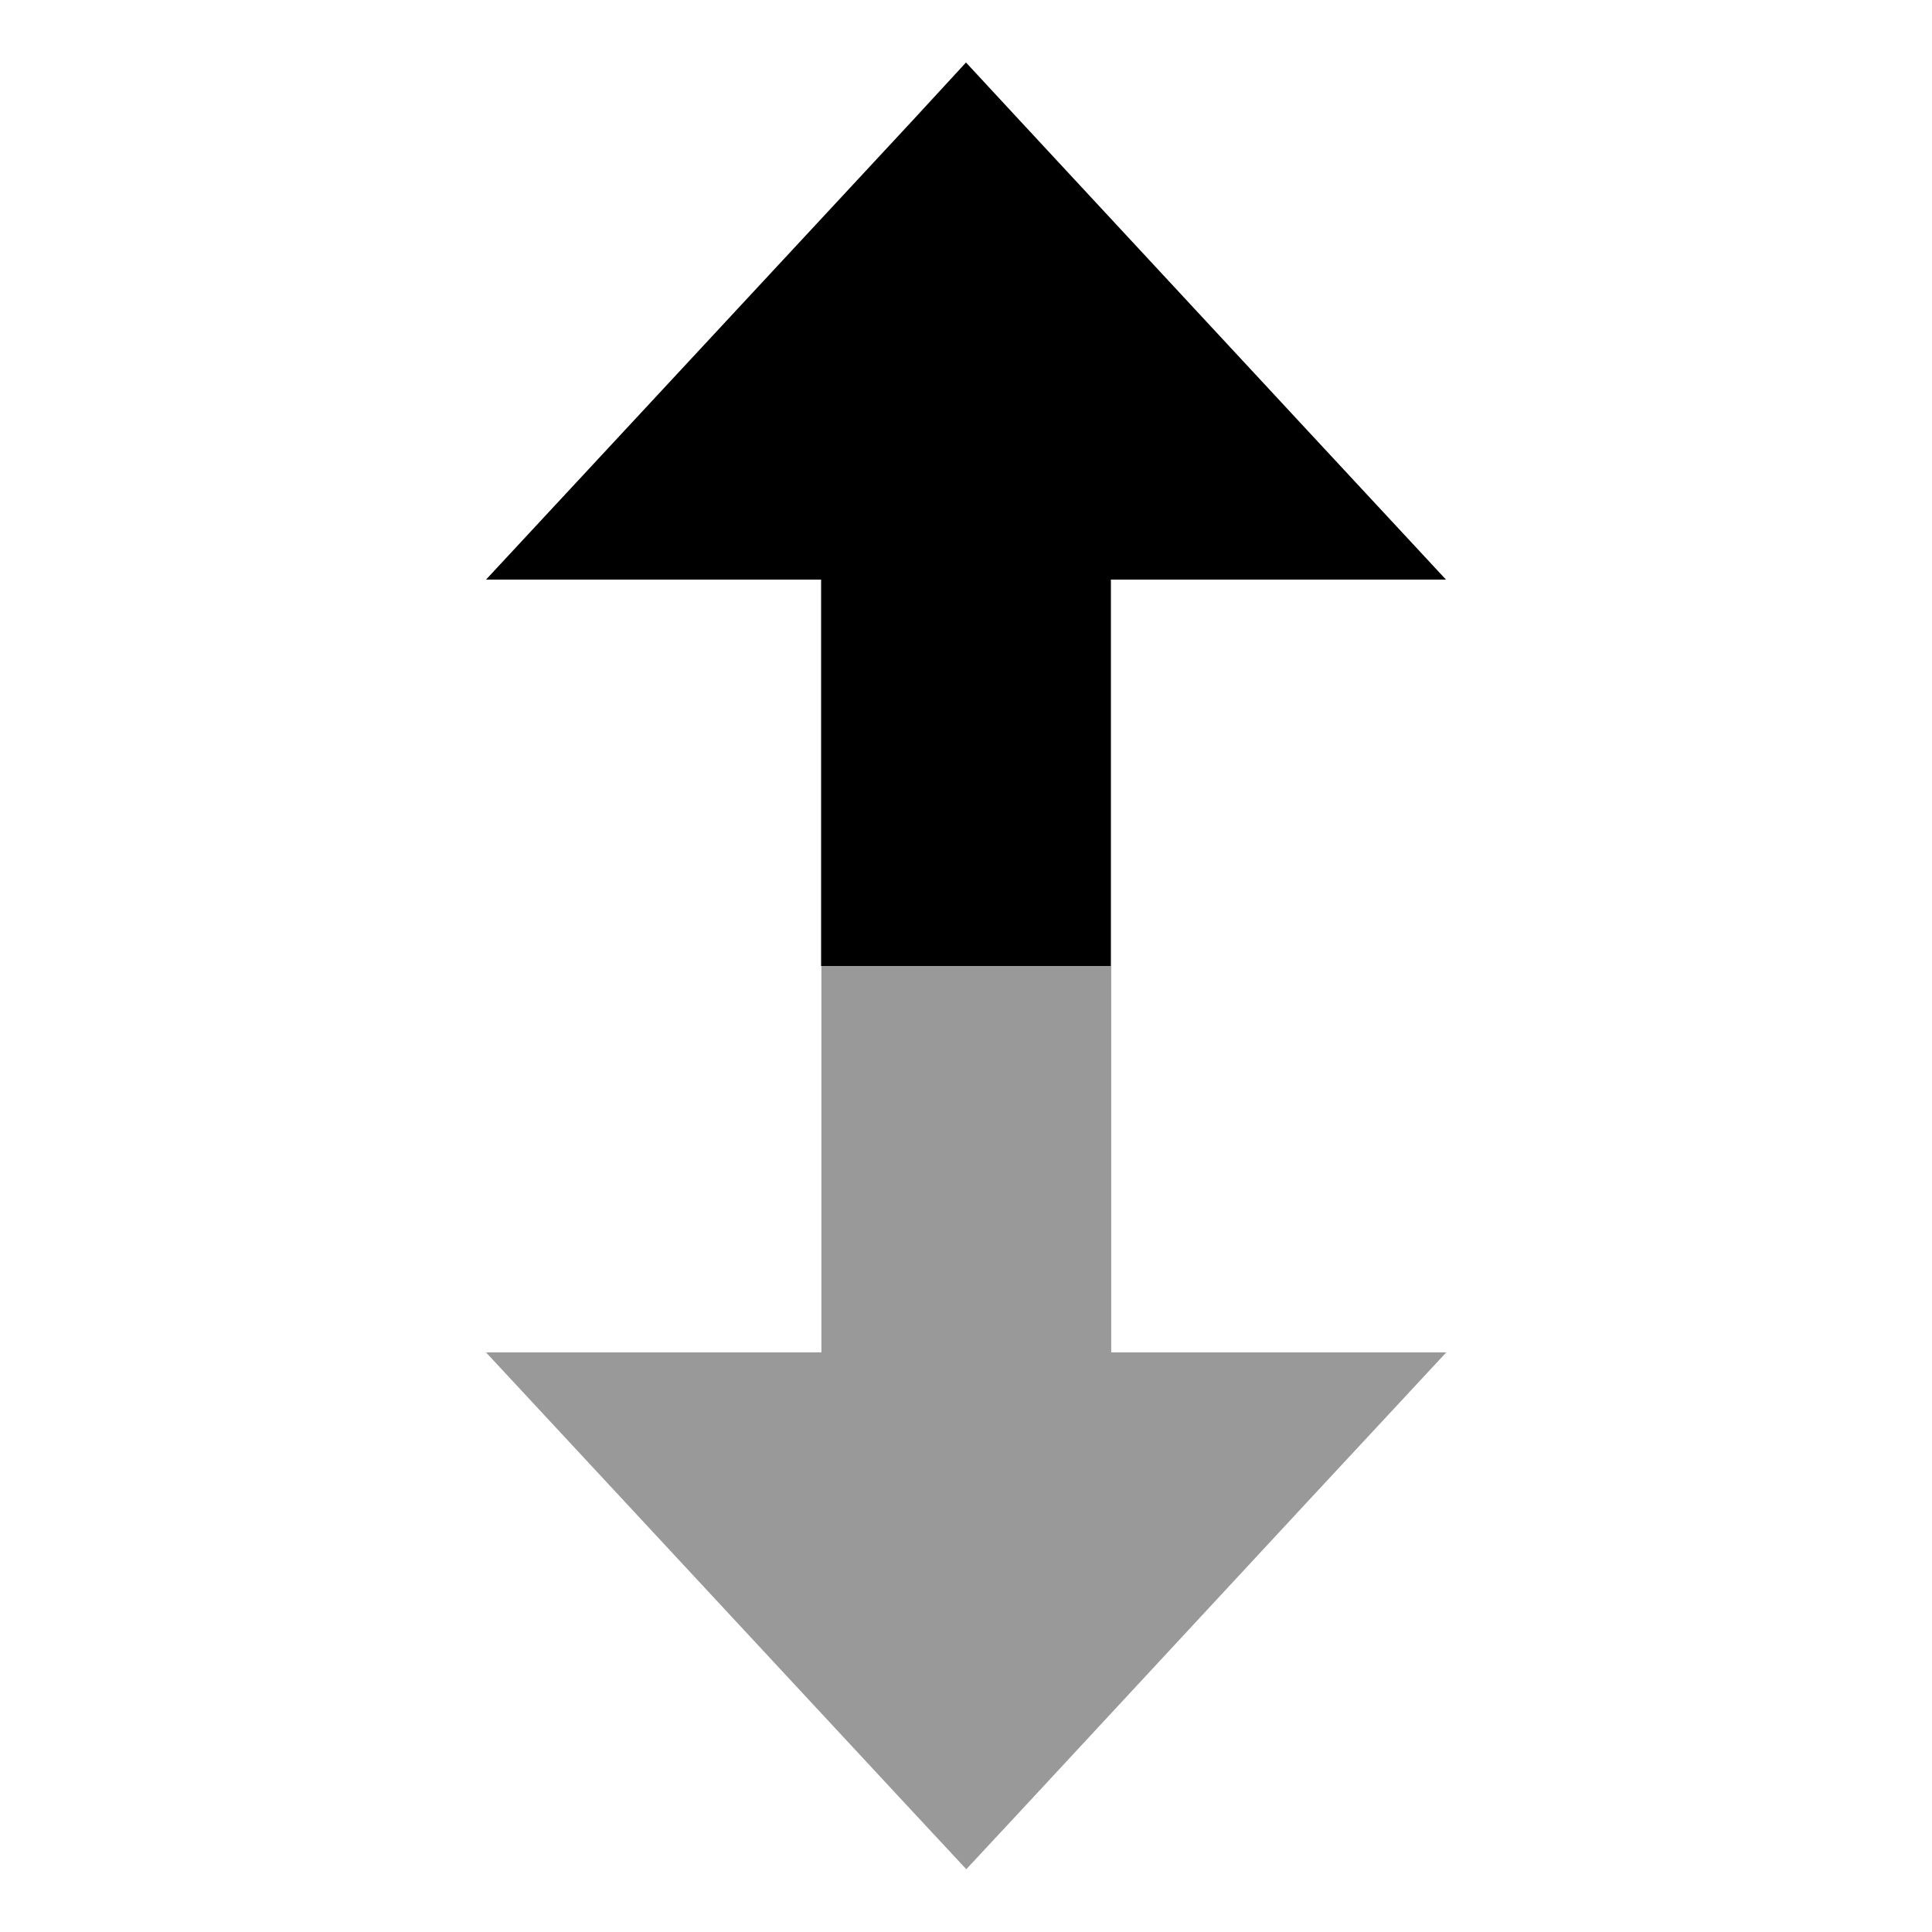
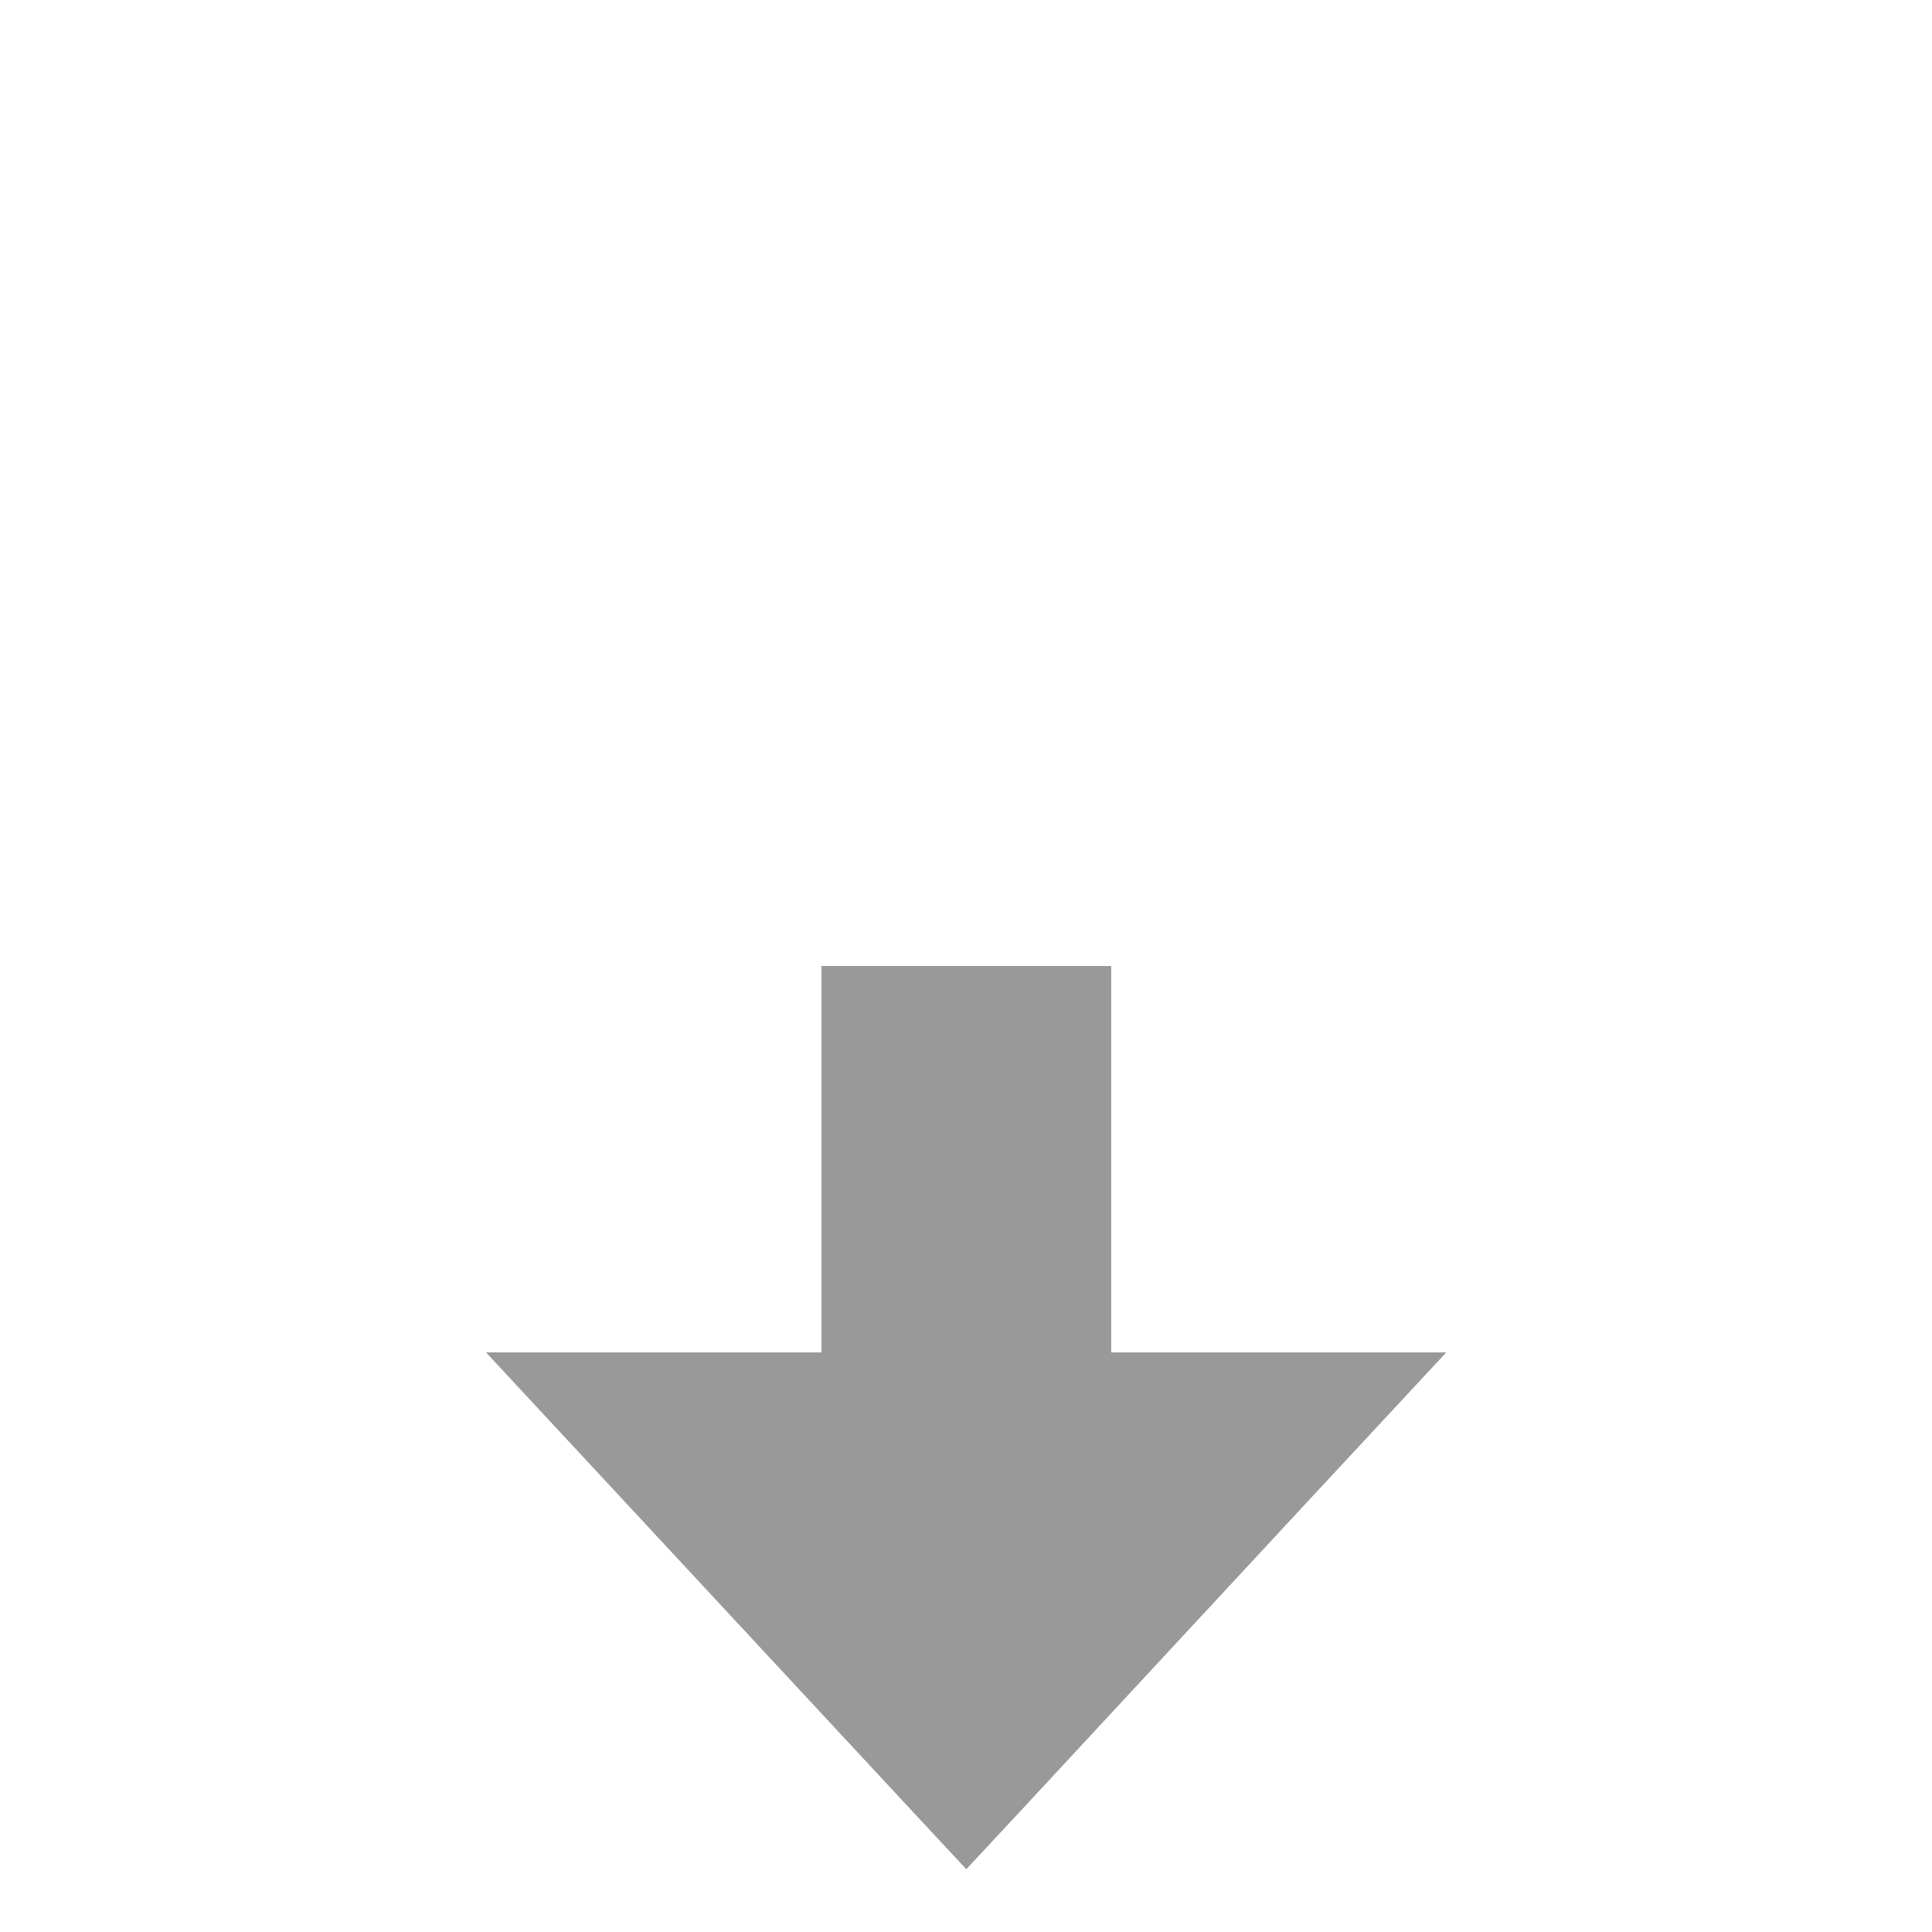
<svg xmlns="http://www.w3.org/2000/svg" viewBox="0 0 640 640">
  <path opacity=".4" fill="currentColor" d="M161 448C174.9 462.9 222 513.7 302.5 600.3L320.1 619.2L337.7 600.3C418 513.7 465.2 462.9 479.1 448L368.1 448L368.1 320C336.1 320 304.1 320 272.1 320L272.1 448L161.1 448z" />
-   <path fill="currentColor" d="M368 320L368 192C405.5 192 442.5 192 479 192C465.1 177.1 418 126.3 337.6 39.7L320 20.7L302.5 39.7C222 126.3 174.9 177.1 161 192L272 192L272 320L368 320z" />
</svg>